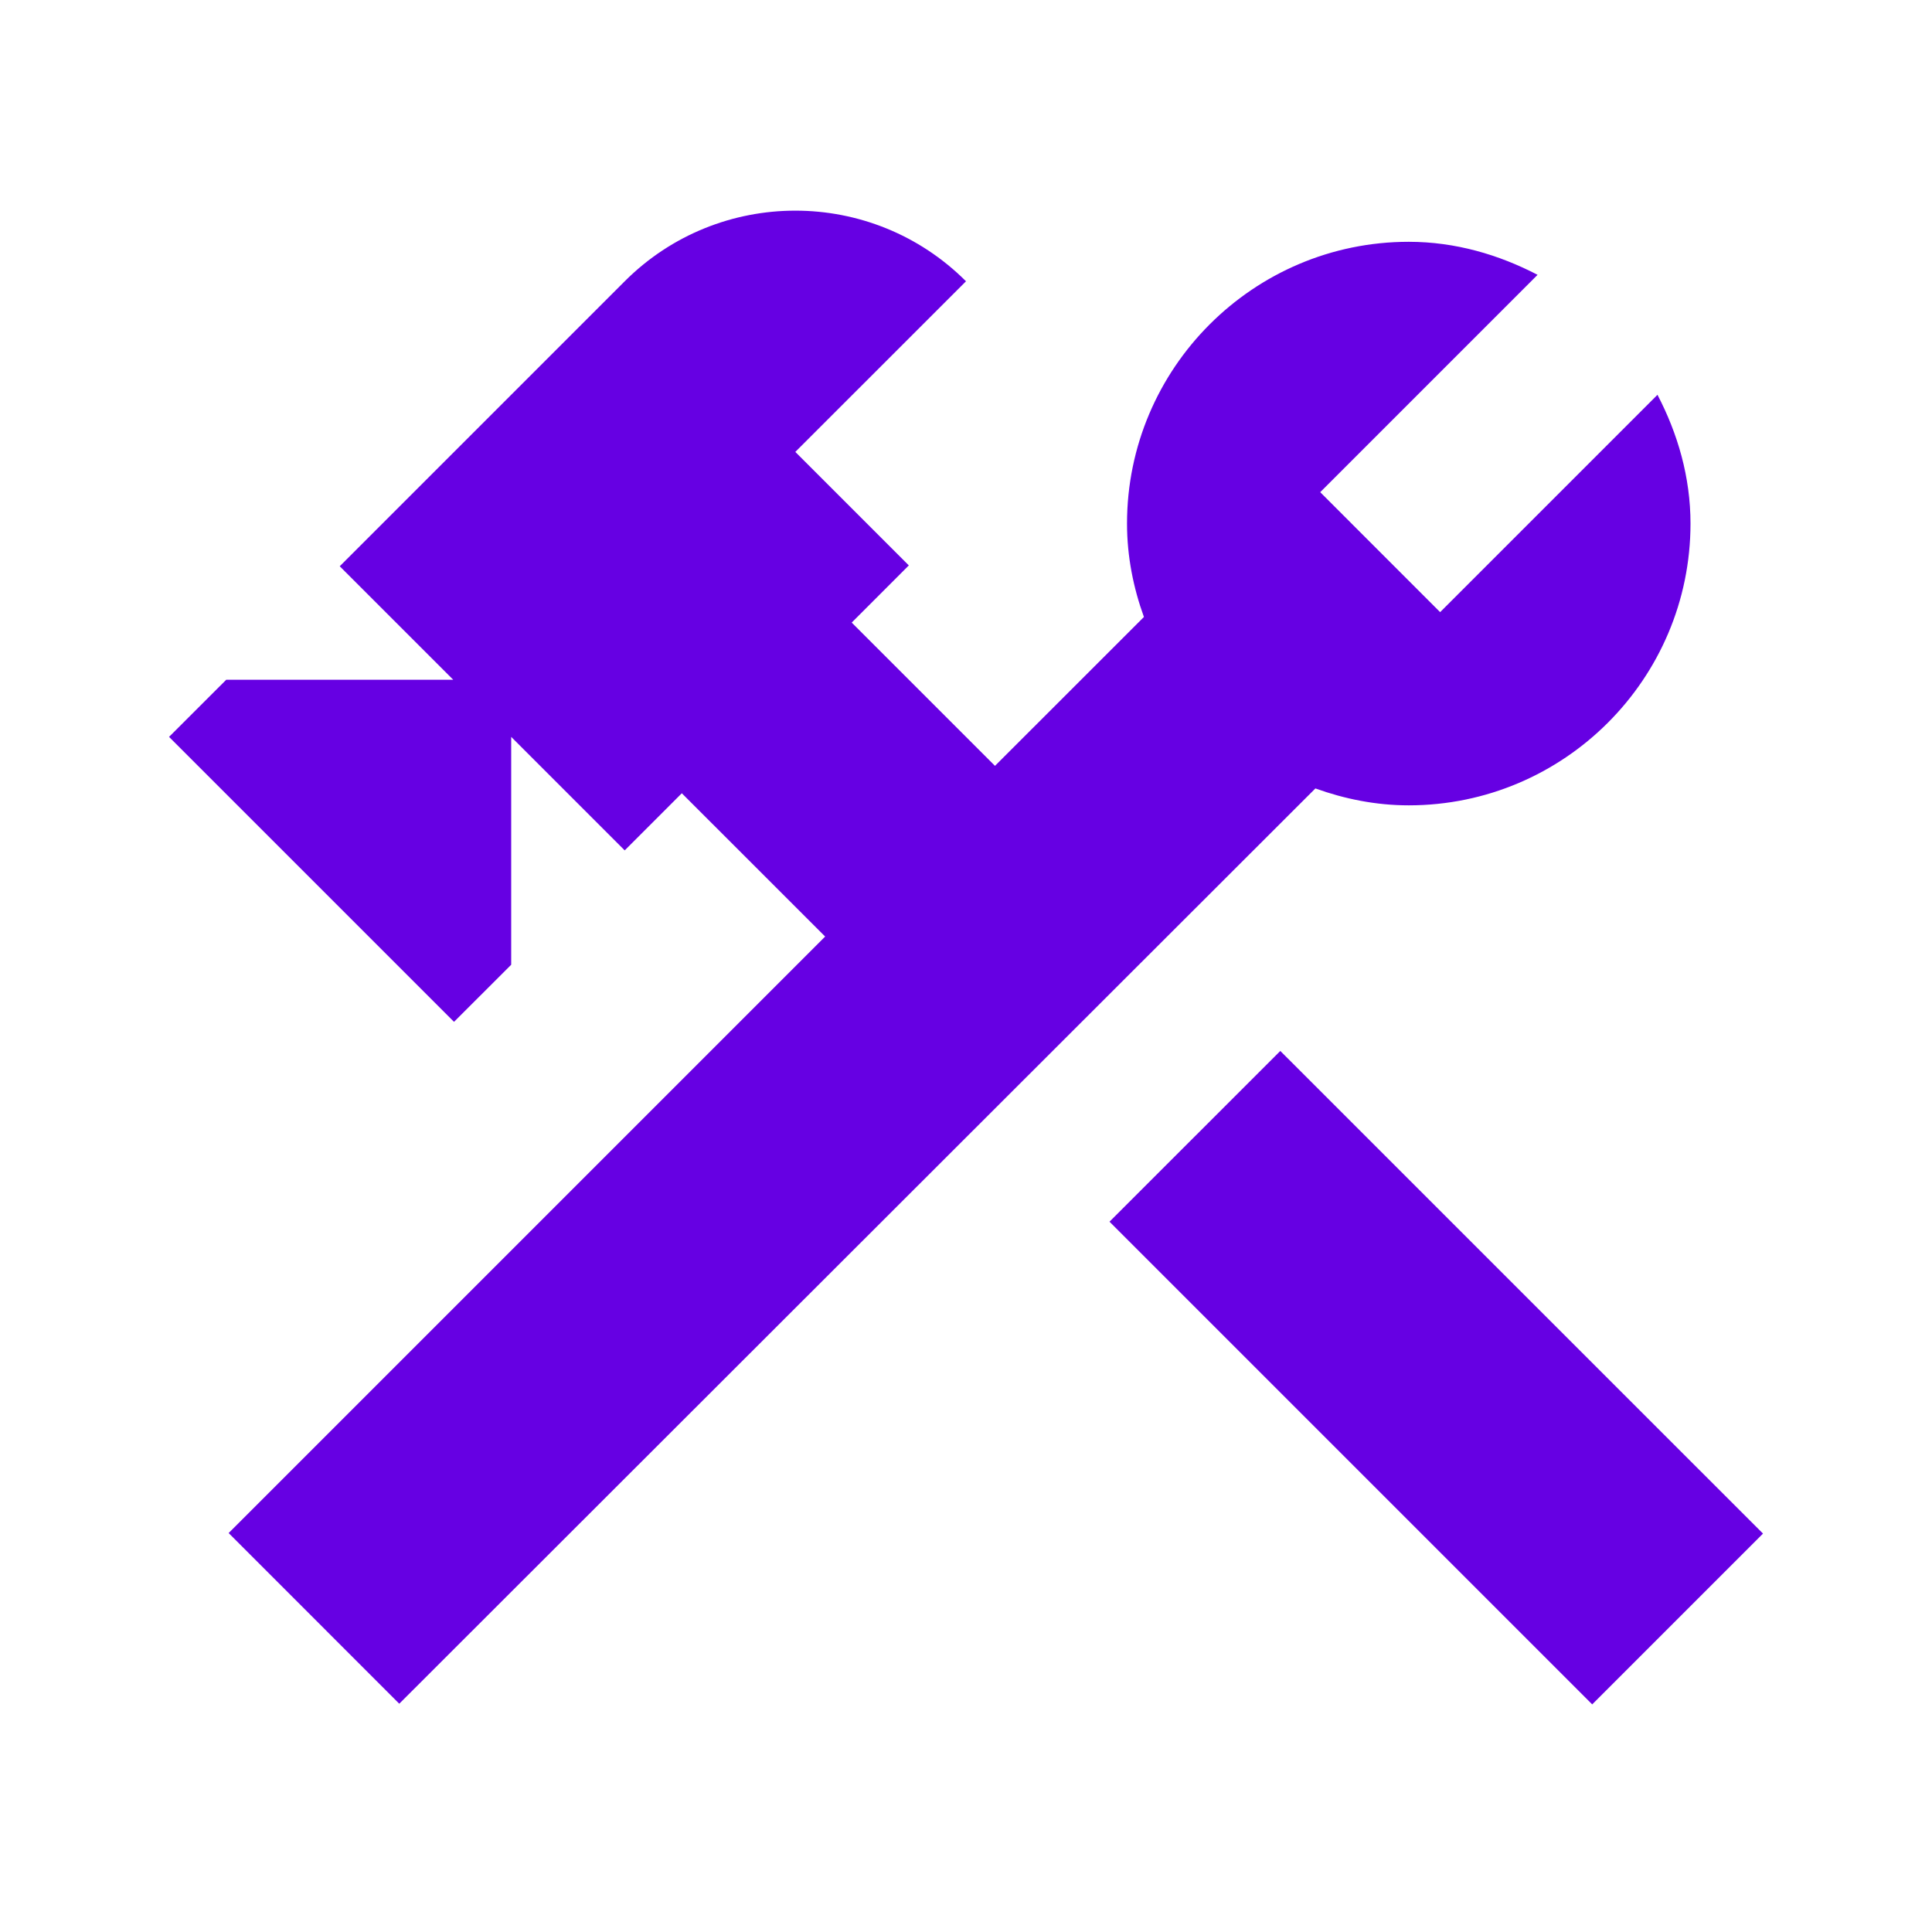
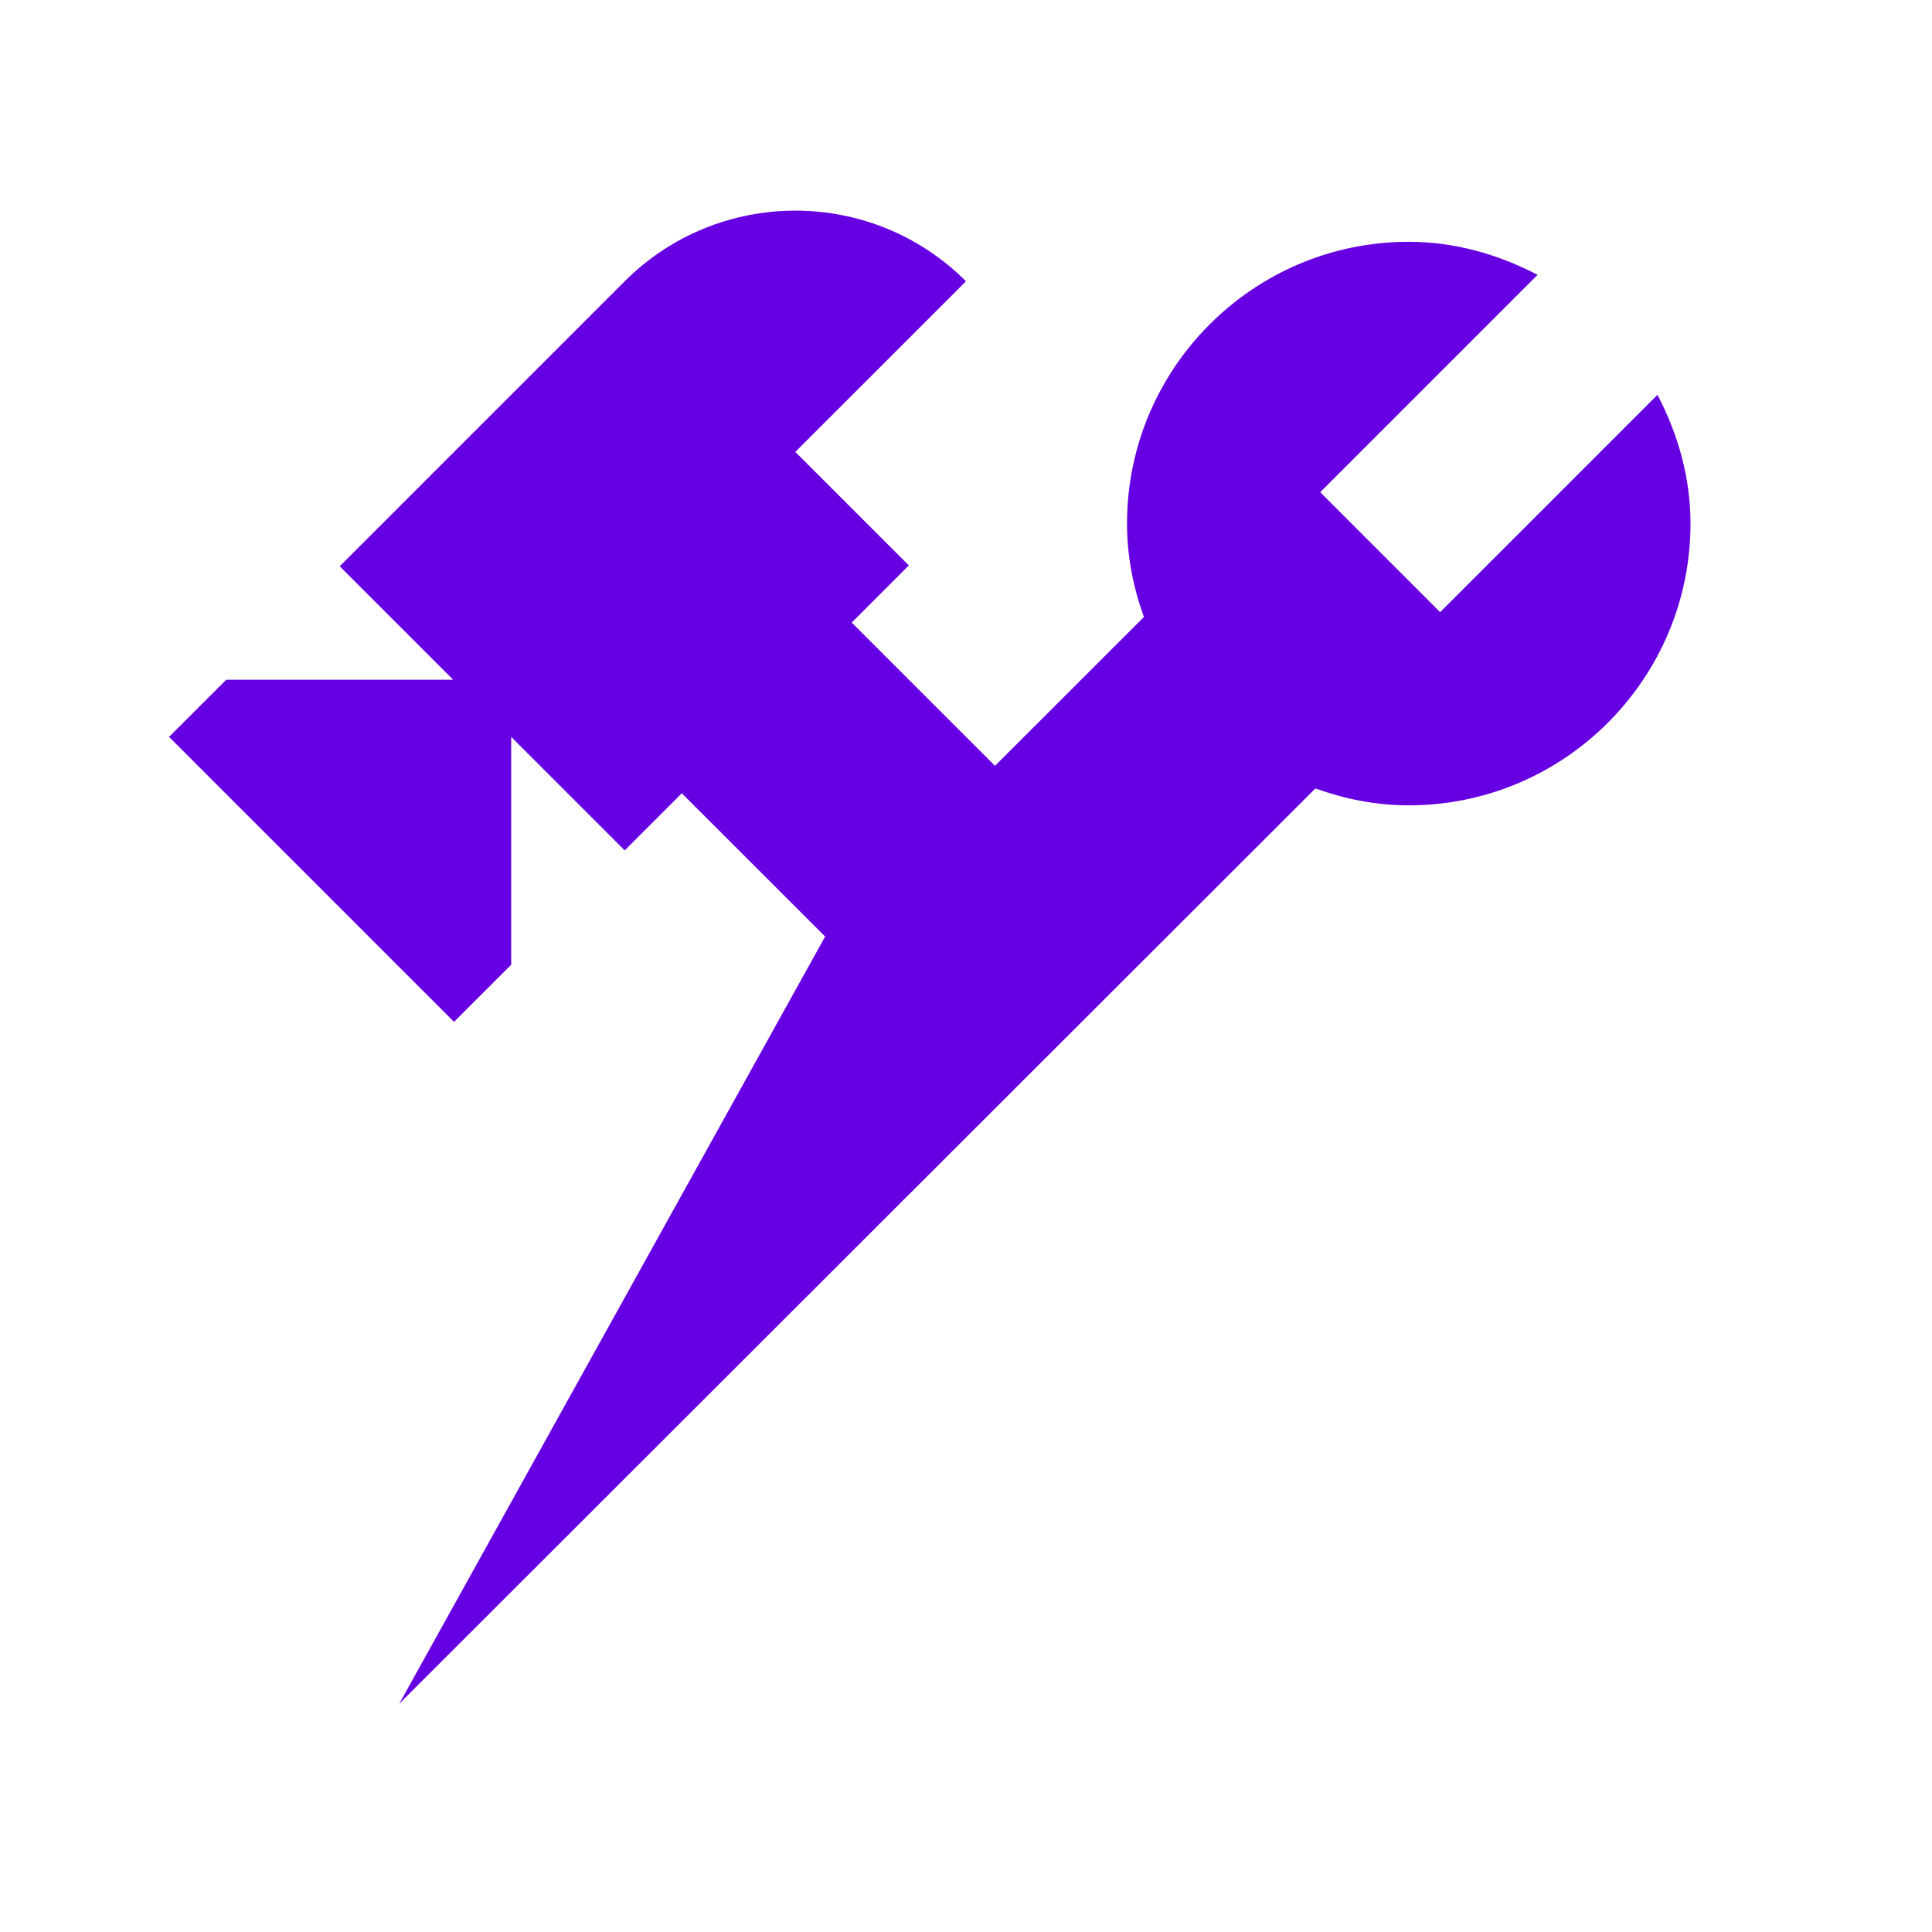
<svg xmlns="http://www.w3.org/2000/svg" width="32" height="32" viewBox="0 0 32 32" fill="none">
  <g clip-path="url(#clip0_9190_1138)">
-     <path d="M21.206 17.407L18.377 20.235L26.372 28.23L29.201 25.401L21.206 17.407Z" fill="#6600E3" />
-     <path d="M23.333 13.339C25.907 13.339 28 11.245 28 8.672C28 7.899 27.787 7.179 27.453 6.539L23.853 10.139L21.867 8.152L25.467 4.552C24.827 4.219 24.107 4.005 23.333 4.005C20.76 4.005 18.667 6.099 18.667 8.672C18.667 9.219 18.773 9.739 18.947 10.219L16.48 12.685L14.107 10.312L15.053 9.365L13.173 7.485L16 4.659C14.44 3.099 11.907 3.099 10.347 4.659L5.627 9.379L7.507 11.259H3.747L2.8 12.205L7.52 16.925L8.467 15.979V12.205L10.347 14.085L11.293 13.139L13.667 15.512L3.787 25.392L6.613 28.219L21.787 13.059C22.267 13.232 22.787 13.339 23.333 13.339Z" fill="#6600E3" />
+     <path d="M23.333 13.339C25.907 13.339 28 11.245 28 8.672C28 7.899 27.787 7.179 27.453 6.539L23.853 10.139L21.867 8.152L25.467 4.552C24.827 4.219 24.107 4.005 23.333 4.005C20.76 4.005 18.667 6.099 18.667 8.672C18.667 9.219 18.773 9.739 18.947 10.219L16.48 12.685L14.107 10.312L15.053 9.365L13.173 7.485L16 4.659C14.44 3.099 11.907 3.099 10.347 4.659L5.627 9.379L7.507 11.259H3.747L2.8 12.205L7.52 16.925L8.467 15.979V12.205L10.347 14.085L11.293 13.139L13.667 15.512L6.613 28.219L21.787 13.059C22.267 13.232 22.787 13.339 23.333 13.339Z" fill="#6600E3" />
  </g>
  <defs>
    <clipPath id="clip0_9190_1138">
      <rect width="32" height="32" fill="white" transform="translate(0 0.005)" />
    </clipPath>
  </defs>
</svg>